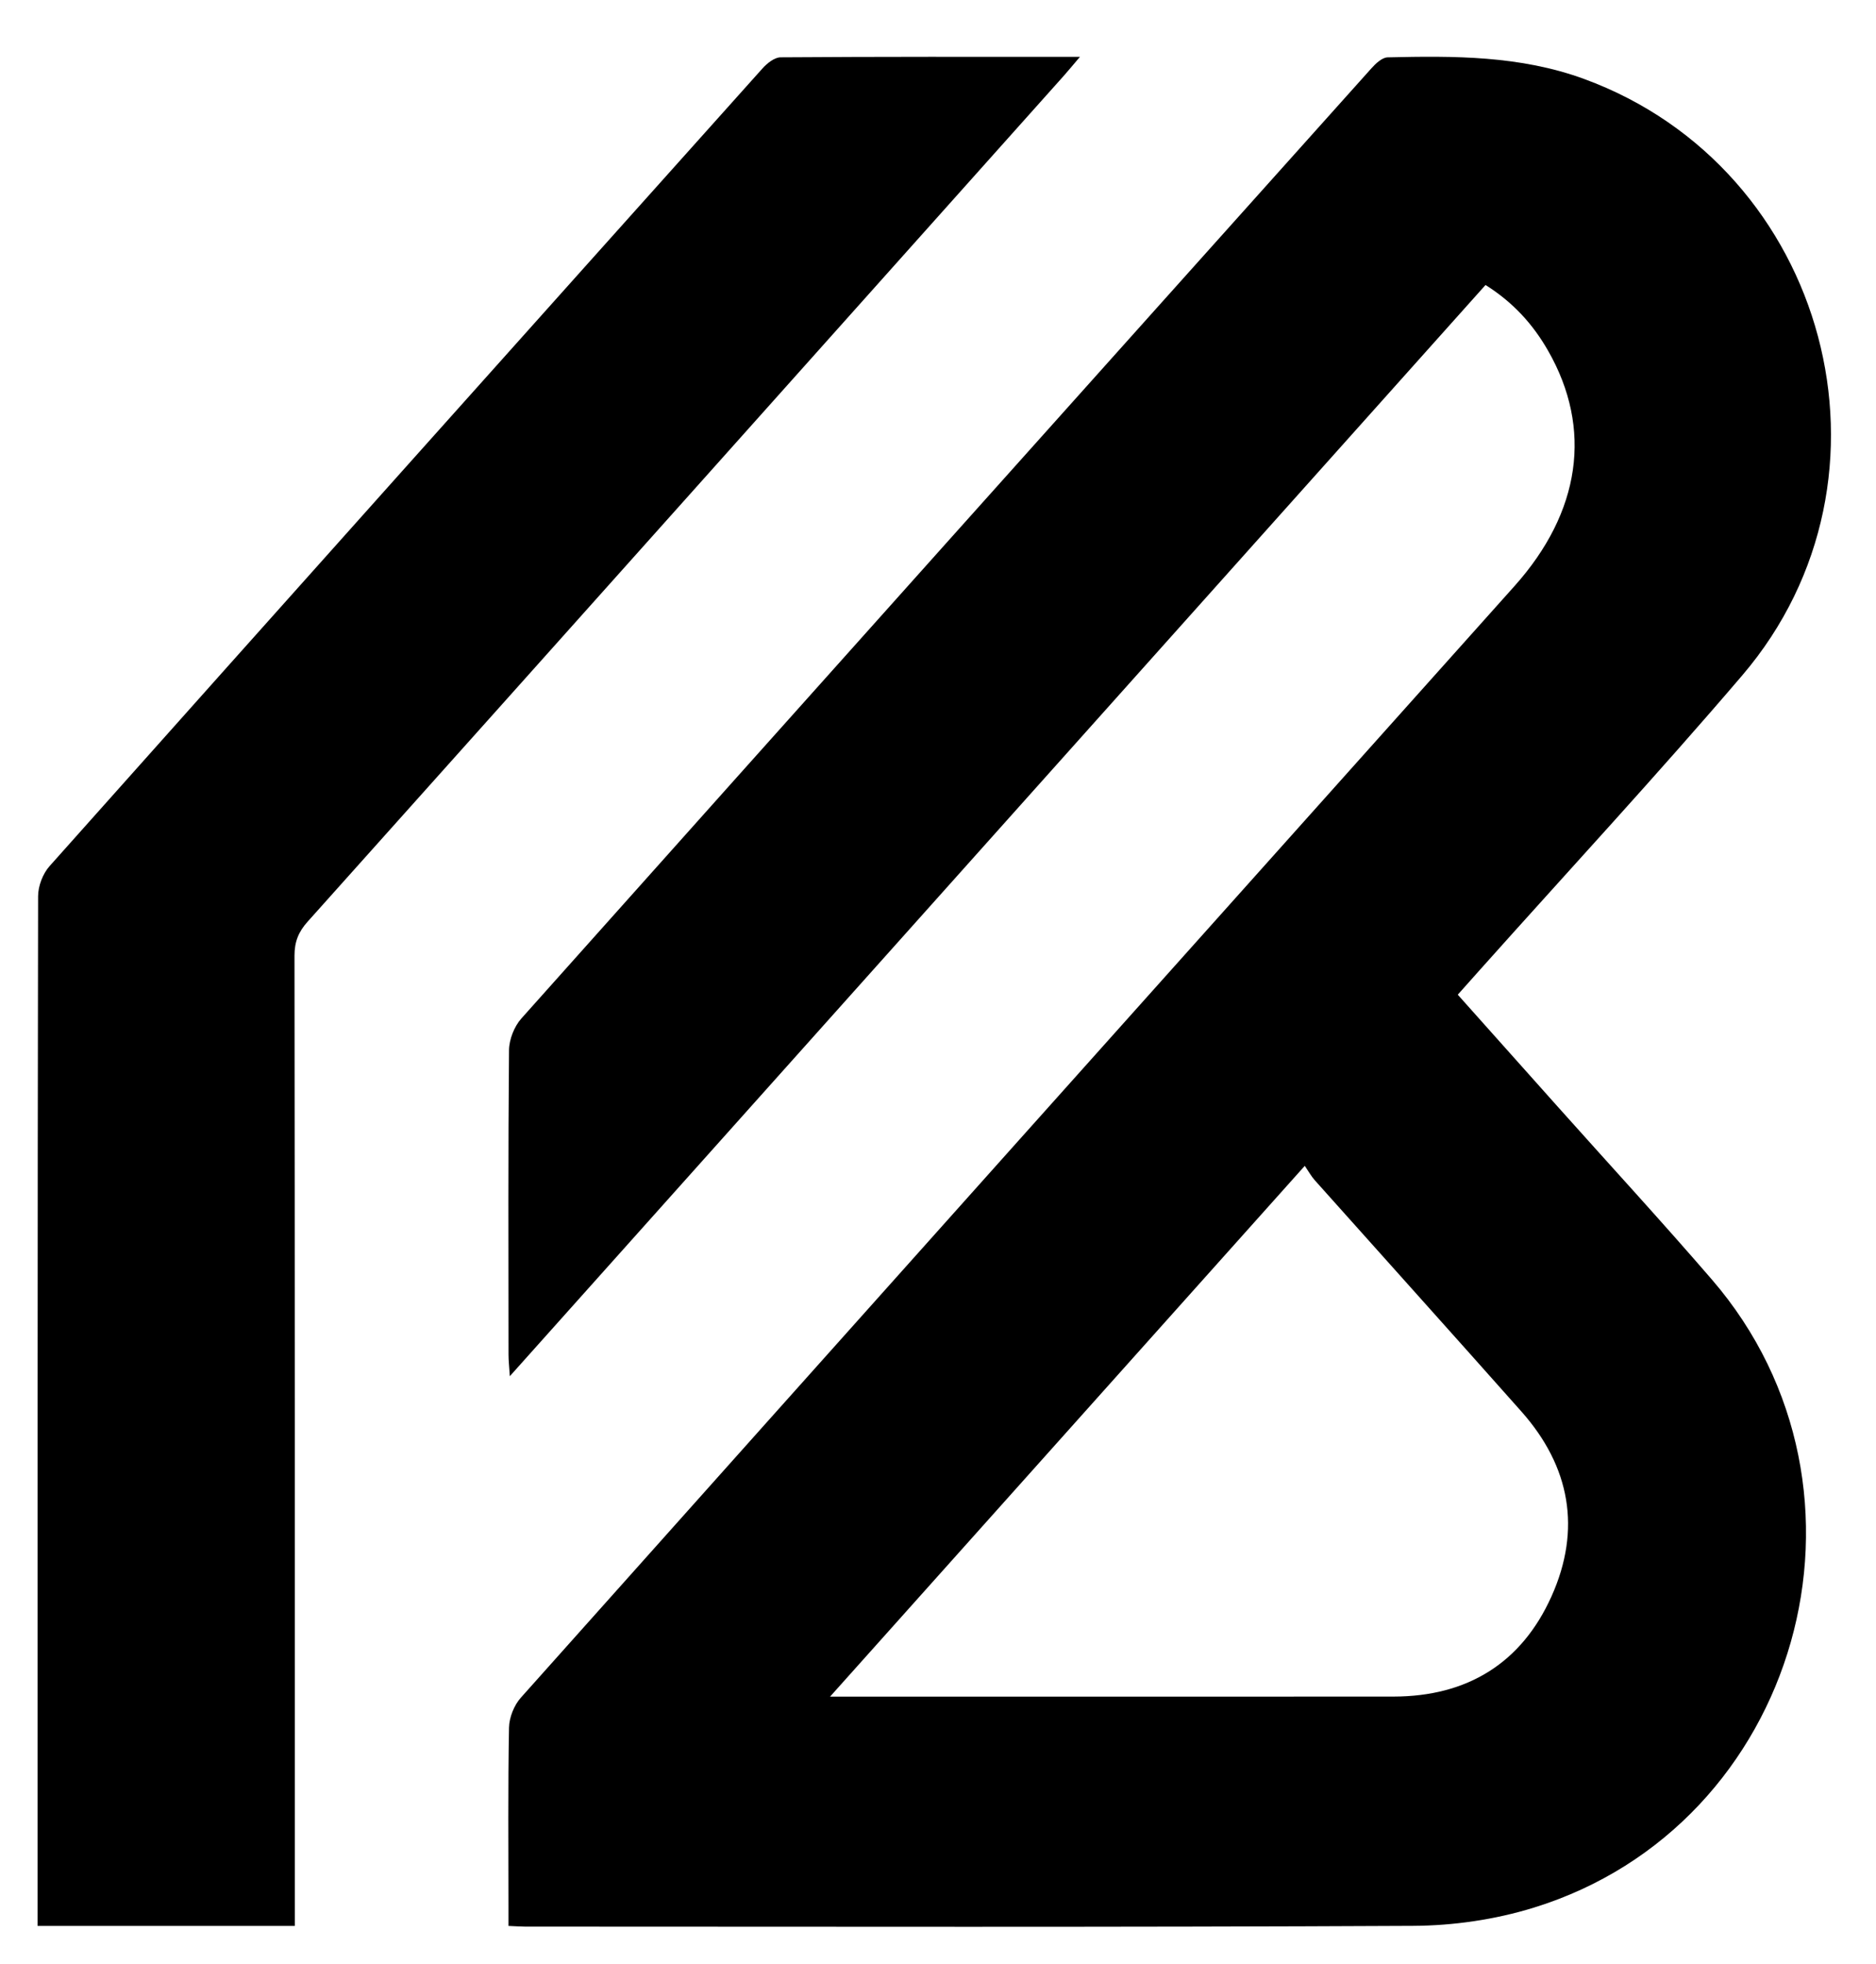
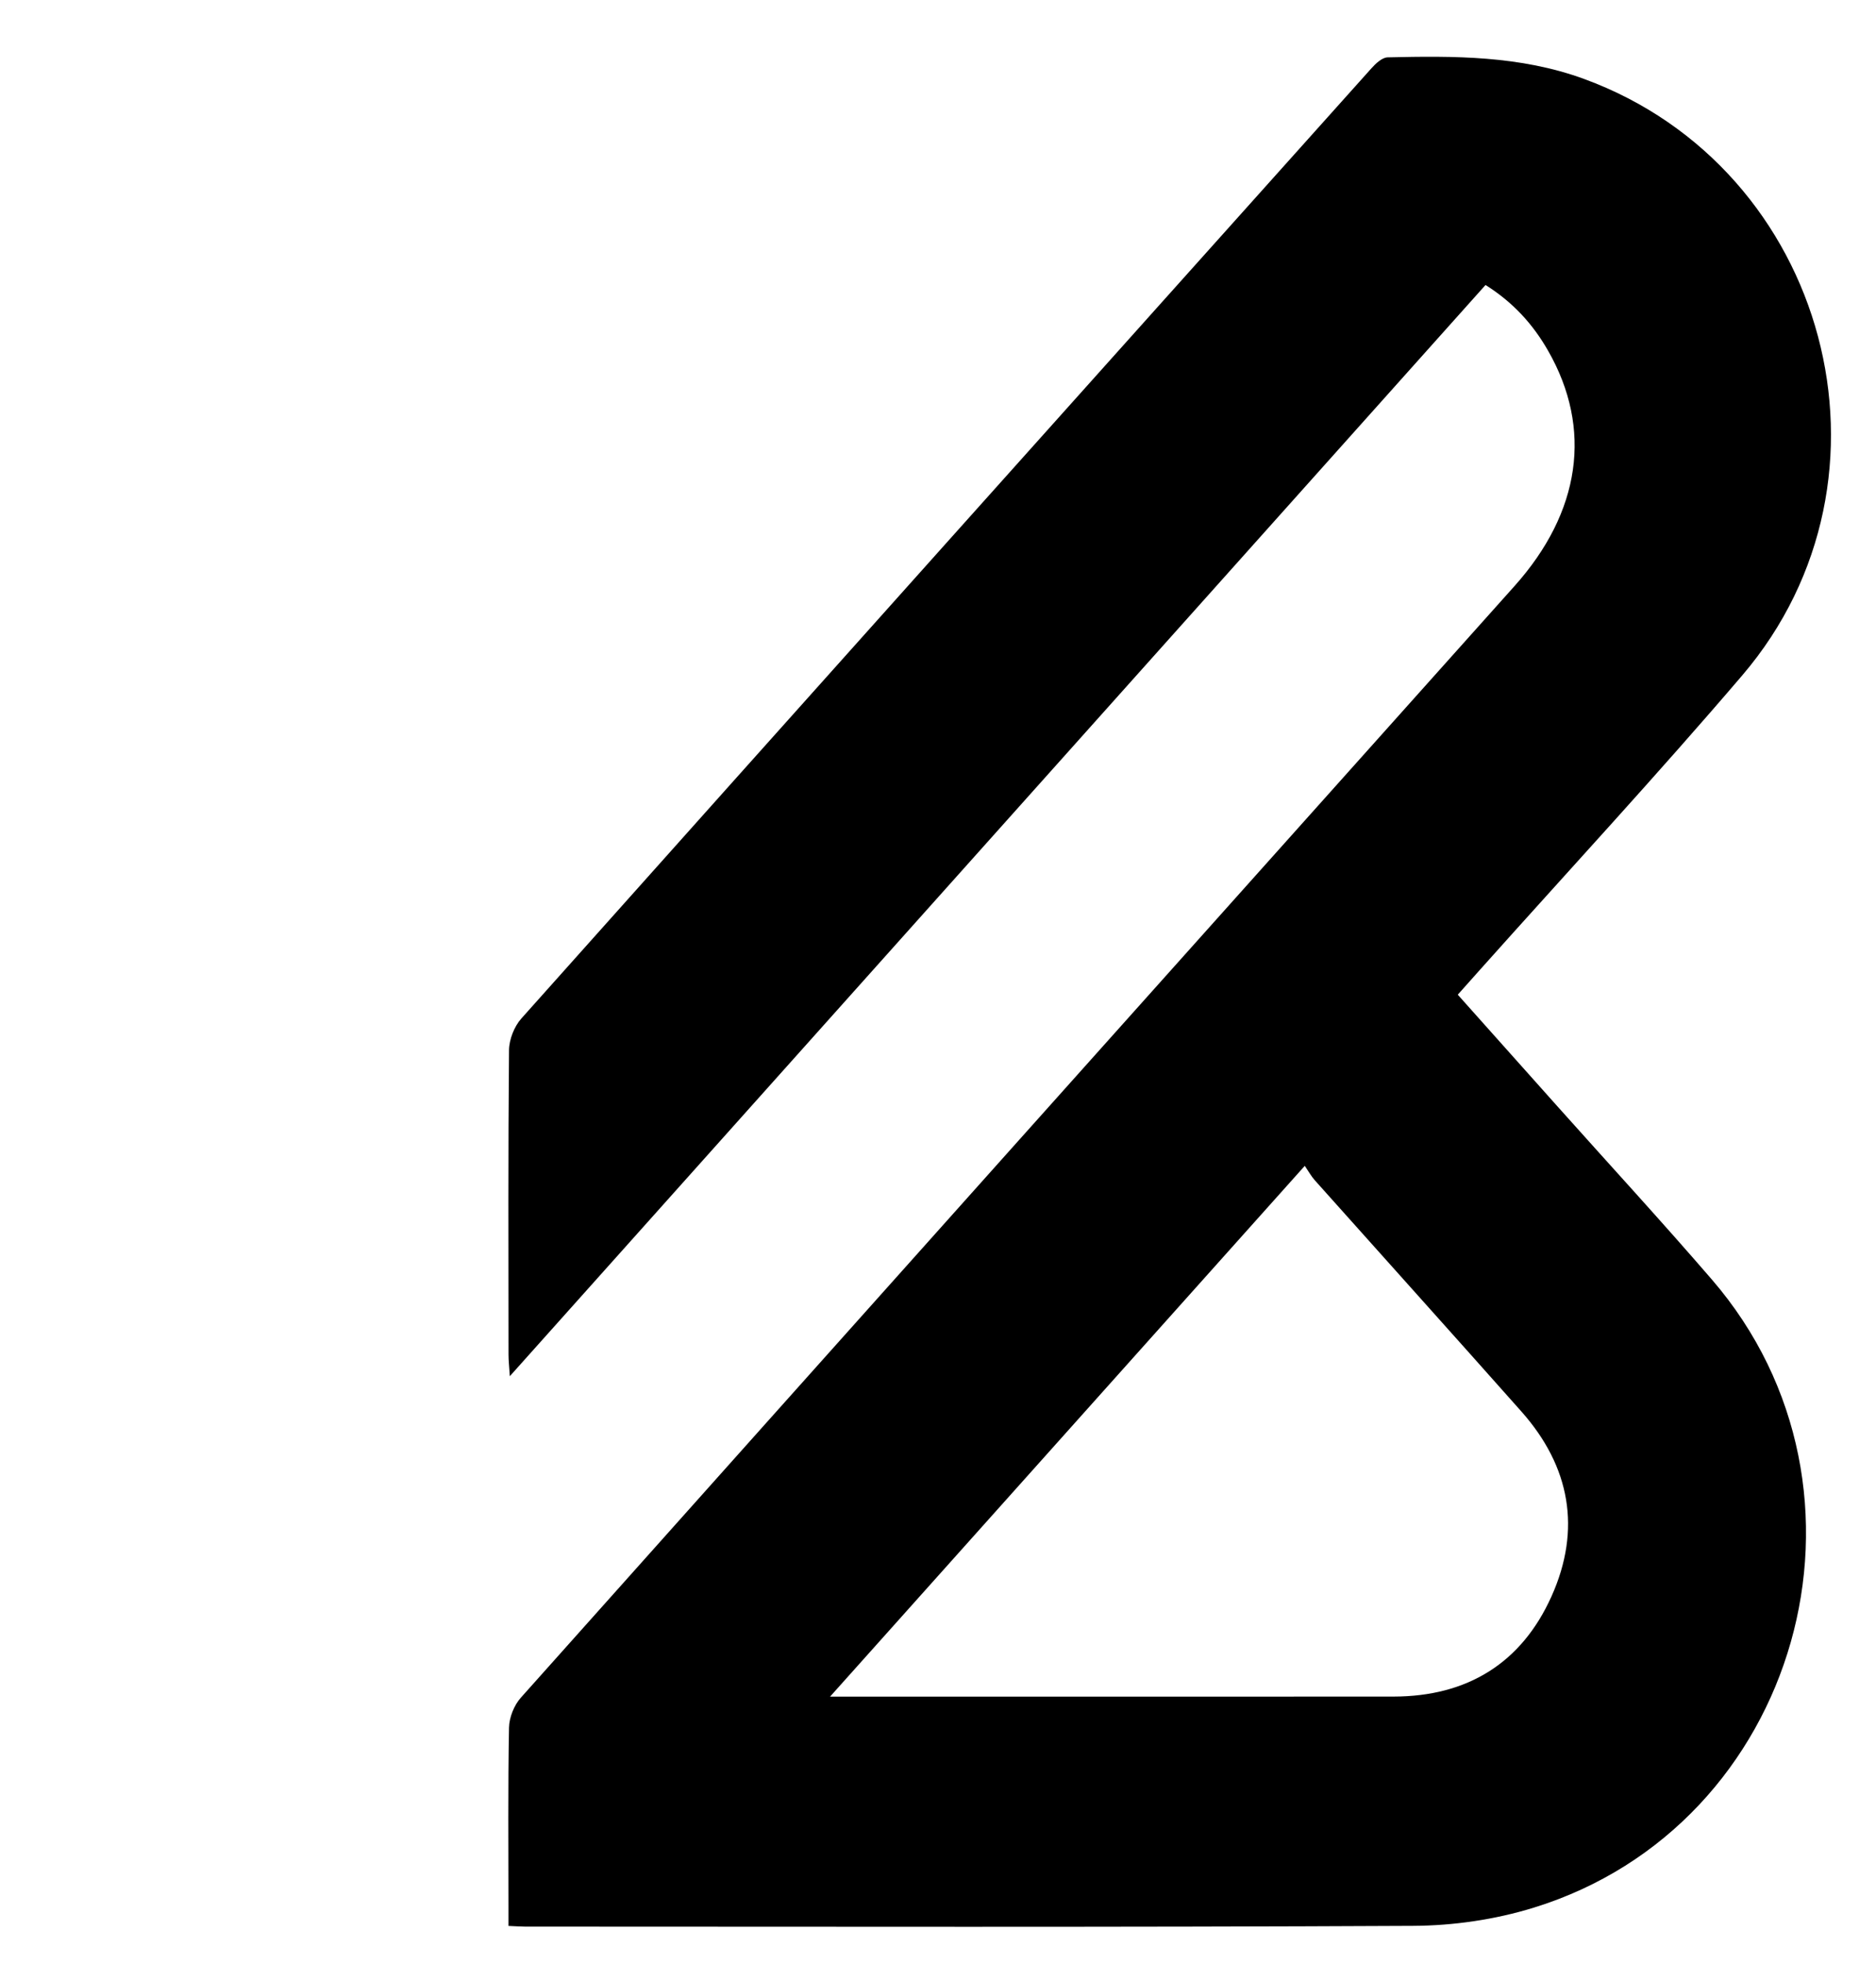
<svg xmlns="http://www.w3.org/2000/svg" data-bbox="9.818 14.825 468.42 488.395" viewBox="0 0 490 513" y="0" x="0" data-type="shape">
  <g>
    <path d="M380.76 259.78c8.83 9.89 17.46 19.57 26.1 29.24 13.43 15.04 27.09 29.88 40.26 45.14 47.63 55.19 22.89 142.7-46.61 164.09-10.03 3.09-20.92 4.67-31.43 4.72-77.32.39-154.65.21-231.97.2-1.16 0-2.31-.1-4.3-.18v-4.79c0-15.67-.15-31.33.14-46.99.05-2.66 1.32-5.85 3.09-7.83 86.44-96.84 172.99-193.58 259.54-290.32 17.29-19.33 20.44-41.09 8.76-61.48-3.94-6.89-9.12-12.62-16.33-17.15-84.78 94.81-169.47 189.51-254.85 284.99-.16-2.54-.34-4.1-.34-5.65-.02-26.5-.11-53 .13-79.49.03-2.8 1.36-6.19 3.23-8.29 73.9-82.79 147.94-165.47 222-248.12 1.13-1.27 2.81-2.86 4.27-2.89 17.33-.4 34.58-.48 51.3 5.64 63.72 23.34 85.45 104.11 41.32 155.76-22.29 26.09-45.63 51.28-68.5 76.88-1.86 2.1-3.73 4.19-5.81 6.52zM216.81 443.1h5.69c47.16 0 94.32.03 141.49-.01 19.24-.02 33.42-8.72 41.26-26.19 7.84-17.47 4.89-33.88-7.86-48.25-17.92-20.19-35.98-40.25-53.96-60.39-.95-1.06-1.65-2.35-2.63-3.78-41.55 46.45-82.3 92.01-123.99 138.62z" />
-     <path d="M77 502.99H9.82v-5.49c0-87.81-.03-175.61.13-263.42 0-2.66 1.23-5.9 3-7.88C74.91 156.68 137 87.27 199.13 17.9c1.21-1.36 3.15-2.92 4.76-2.93 25.65-.18 51.29-.13 78.19-.13-1.82 2.13-2.98 3.56-4.21 4.94-65.83 73.67-131.64 147.34-197.54 220.95-2.39 2.67-3.41 5.26-3.41 8.86.1 82.47.08 164.94.08 247.42v5.98z" />
  </g>
</svg>